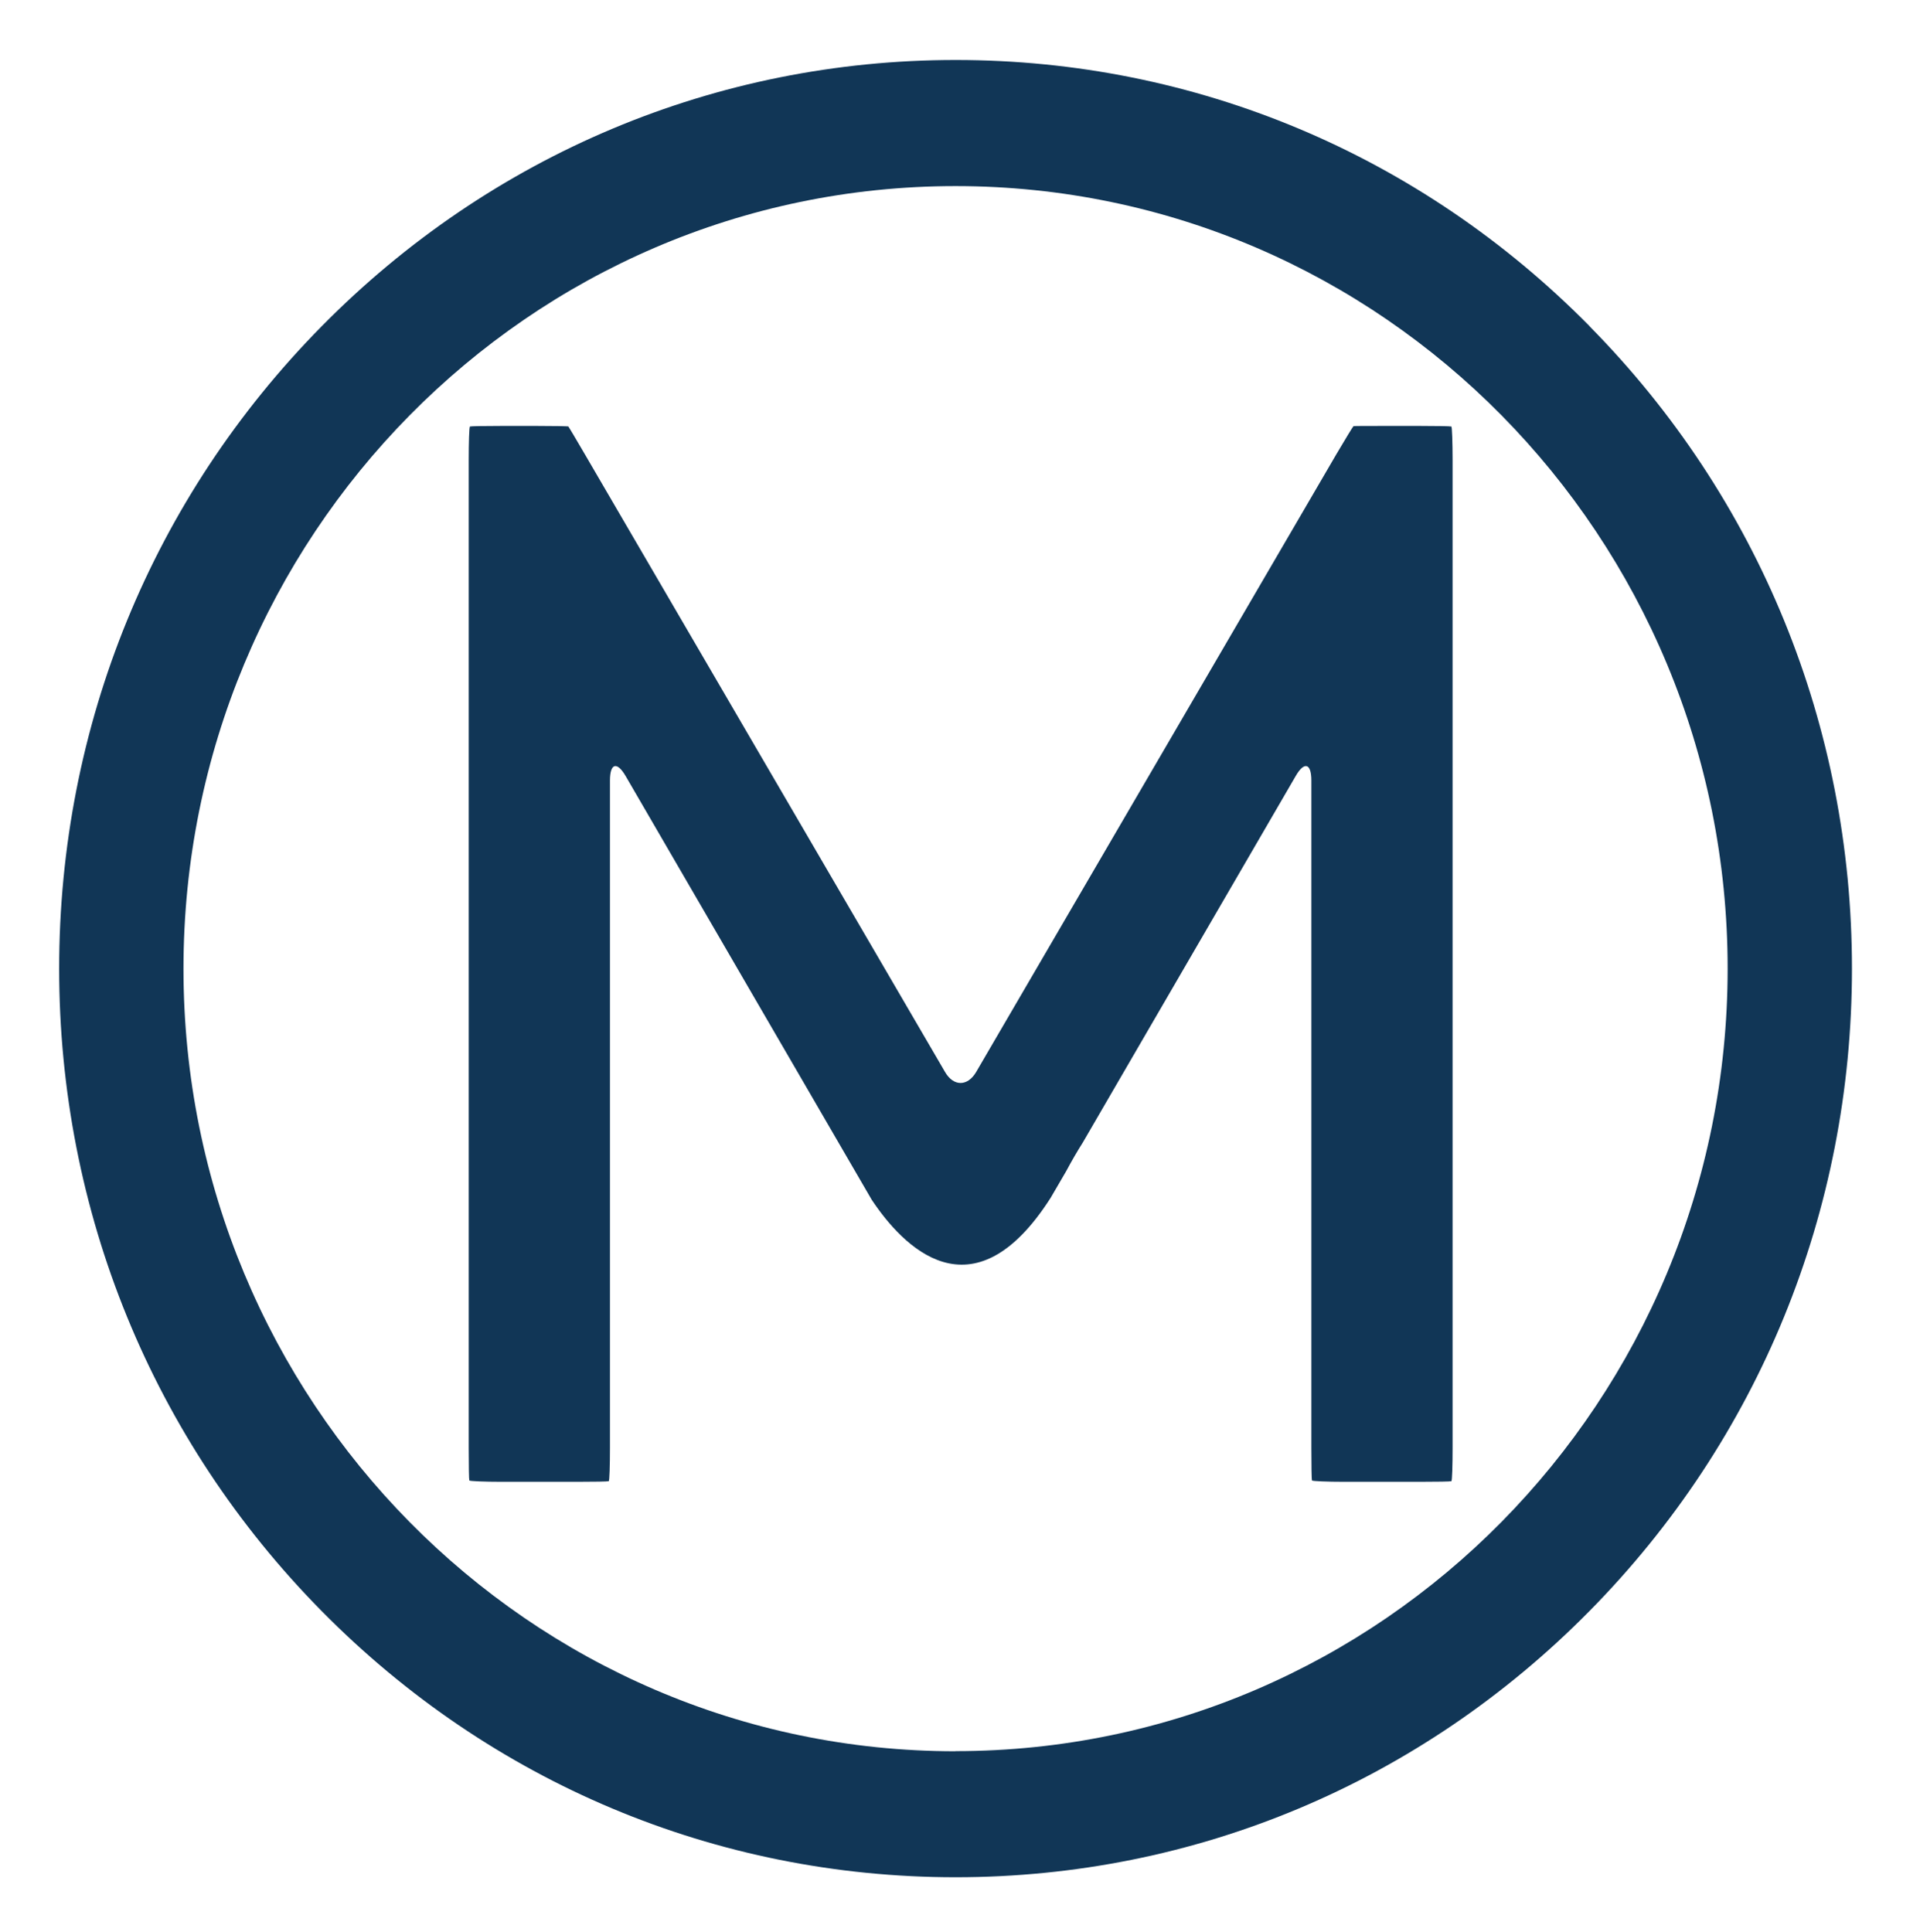
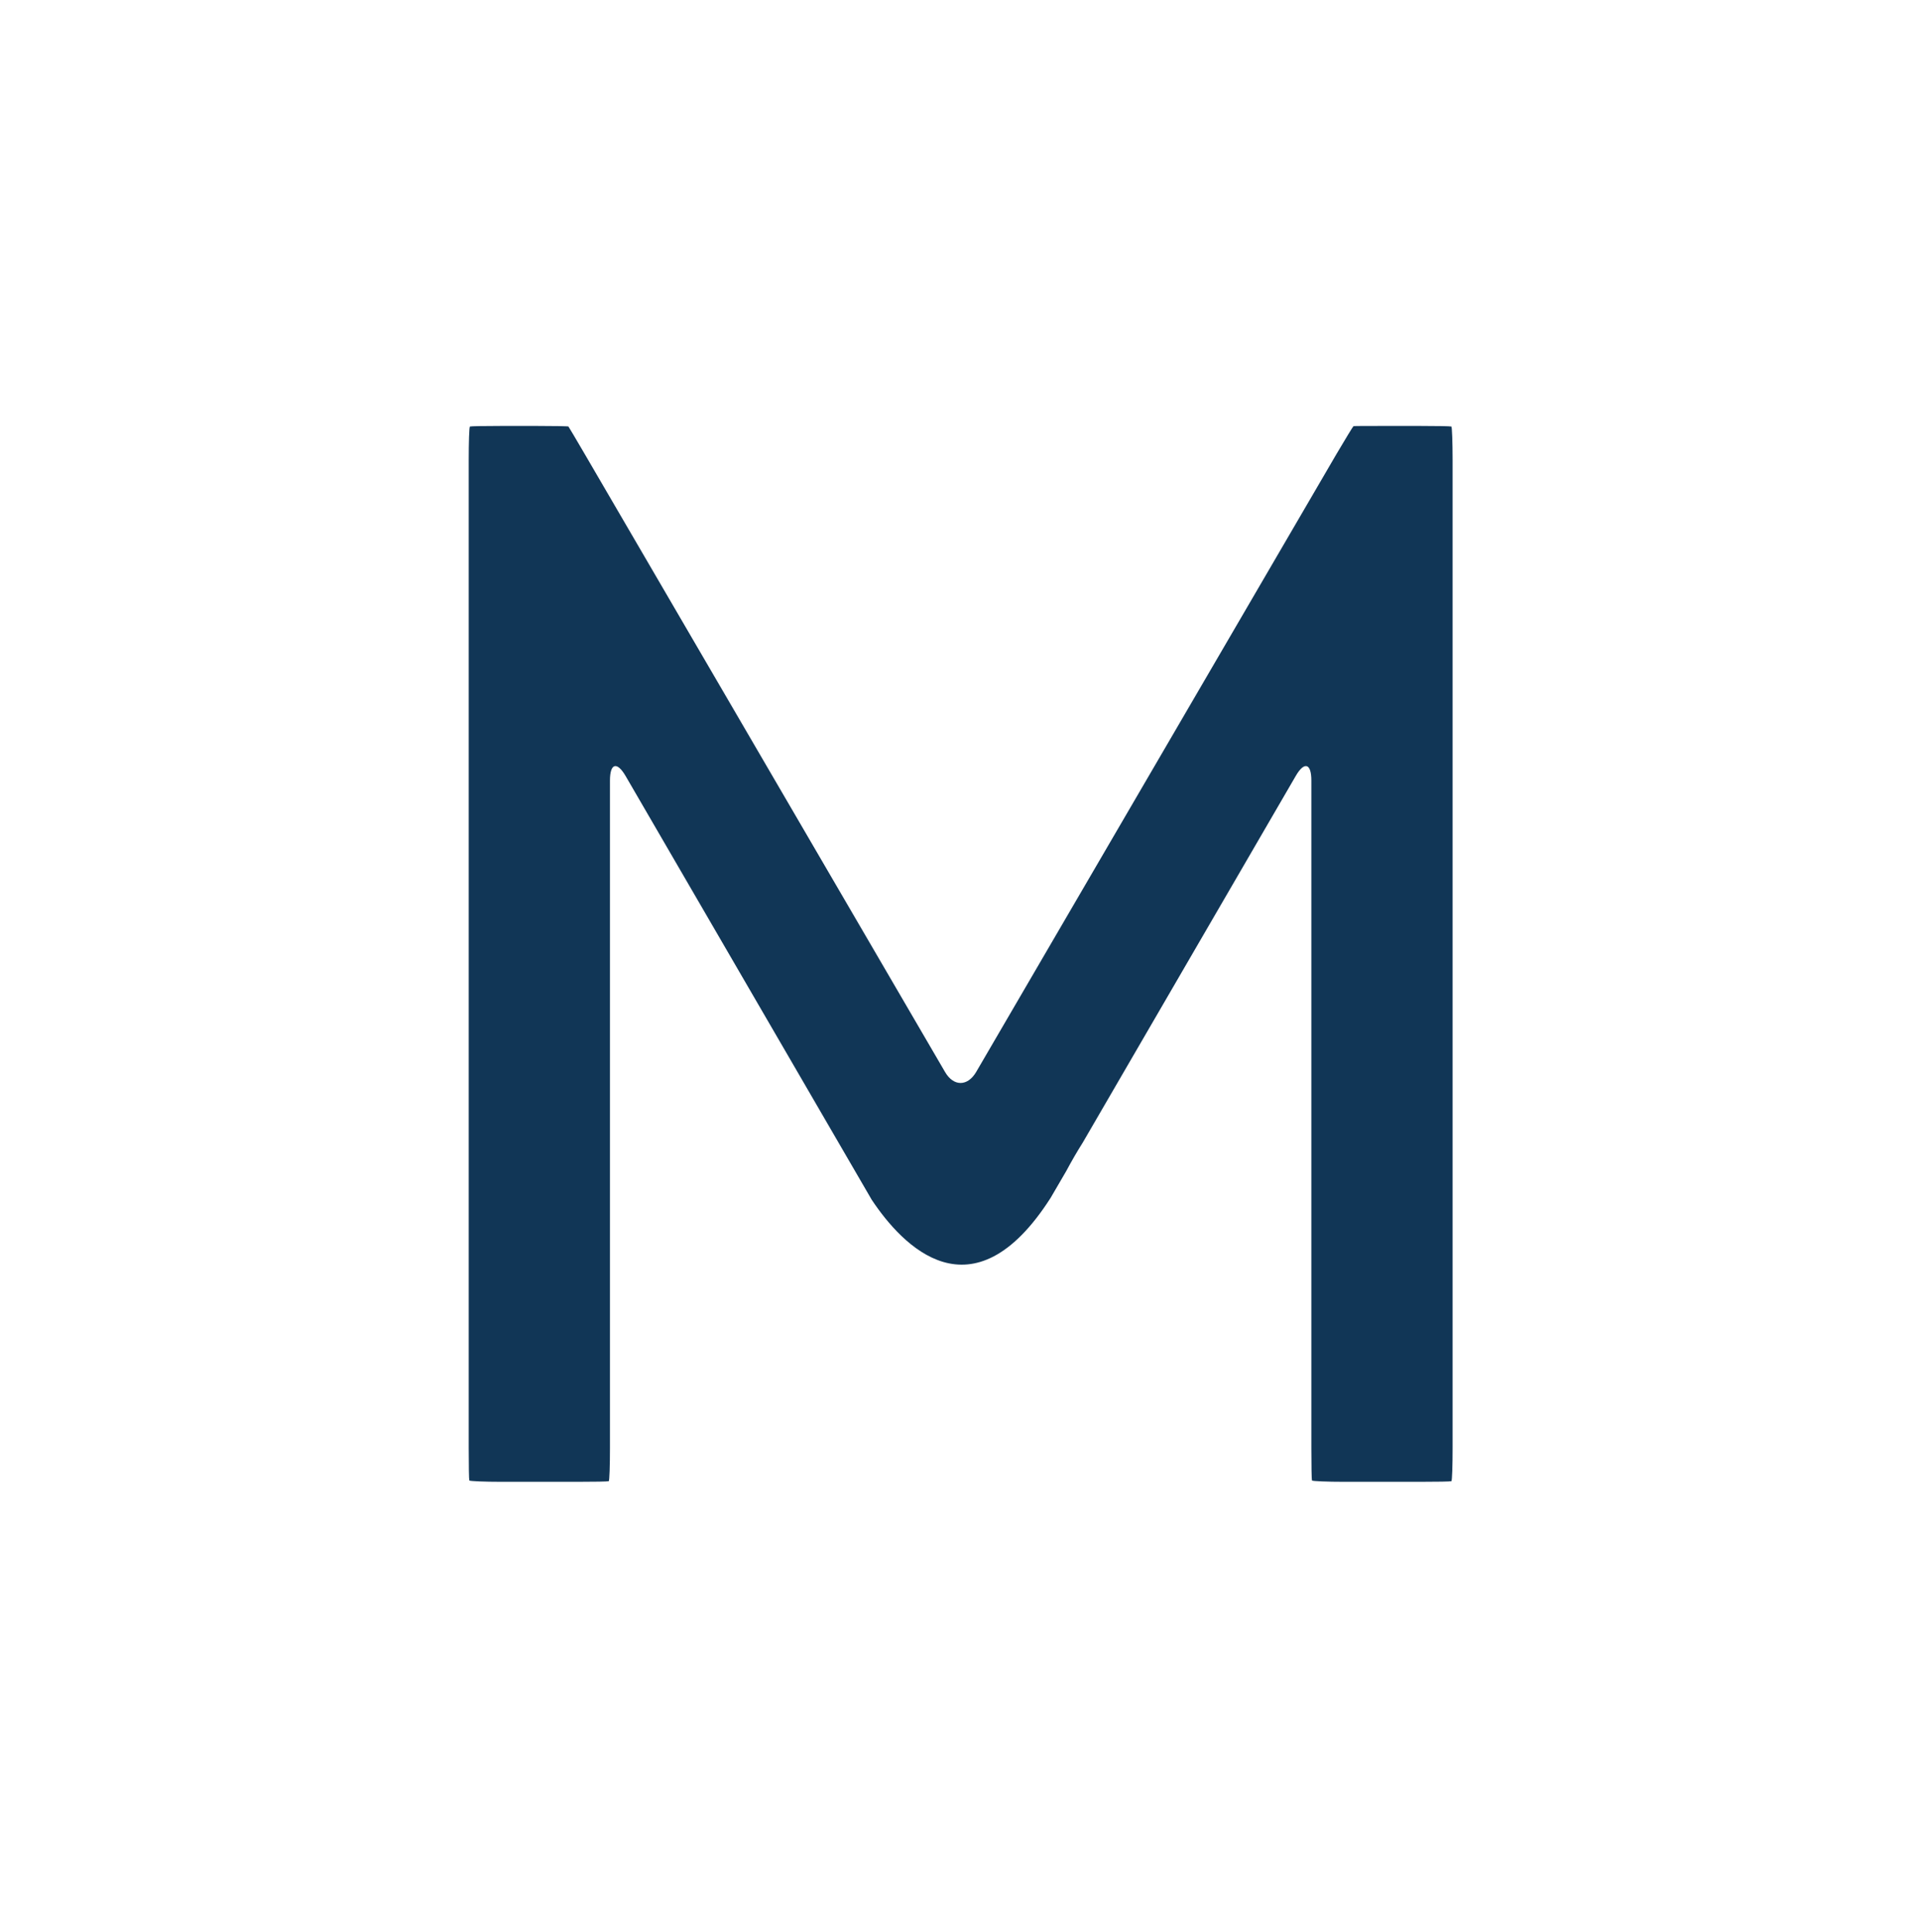
<svg xmlns="http://www.w3.org/2000/svg" id="Laag_1" data-name="Laag 1" viewBox="0 0 160 161">
  <defs>
    <style>
      .cls-1 {
        fill: #113656;
      }
    </style>
  </defs>
-   <path class="cls-1" d="M132.46,27.18c-14.11-14.3-32.87-22.18-52.82-22.18s-38.71,7.88-52.82,22.18C12.7,41.49,4.93,60.5,4.93,80.73s7.77,39.25,21.88,53.55c14.11,14.3,32.87,22.18,52.82,22.18s38.71-7.88,52.82-22.18c14.11-14.3,21.88-33.32,21.88-53.55s-7.77-39.25-21.88-53.55ZM79.63,145.96c-35.53,0-64.34-29.2-64.34-65.22S44.1,15.51,79.63,15.51s64.34,29.2,64.34,65.22-28.81,65.22-64.34,65.22Z" />
  <path class="cls-1" d="M120.94,35.55c-.06-.03-1.23-.05-2.6-.05h-2.98c-1.38,0-2.53,0-2.57.02s-.69,1.09-1.41,2.31l-30.03,51.51c-.72,1.23-1.89,1.23-2.6,0l-30.03-51.51c-.72-1.23-1.32-2.25-1.35-2.28-.03-.03-1.25-.05-2.63-.05h-2.98c-1.38,0-2.55.02-2.6.05-.06.03-.1,1.34-.1,2.78v82.34c0,1.44.02,2.66.05,2.72s1.29.11,2.66.11h6.36c1.38,0,2.55-.02,2.6-.05.06-.03.1-1.34.1-2.78v-55.62c0-1.44.58-1.61,1.3-.38l20.51,35.32c2.56,3.85,8.39,10.04,14.91-.15l1.3-2.23c.47-.88.93-1.67,1.38-2.38l17.75-30.56c.71-1.23,1.3-1.06,1.3.38v55.62c0,1.44.02,2.66.05,2.72s1.29.11,2.66.11h6.36c1.38,0,2.55-.02,2.6-.05.06-.03.1-1.34.1-2.78V38.33c0-1.44-.05-2.75-.1-2.78Z" />
</svg>